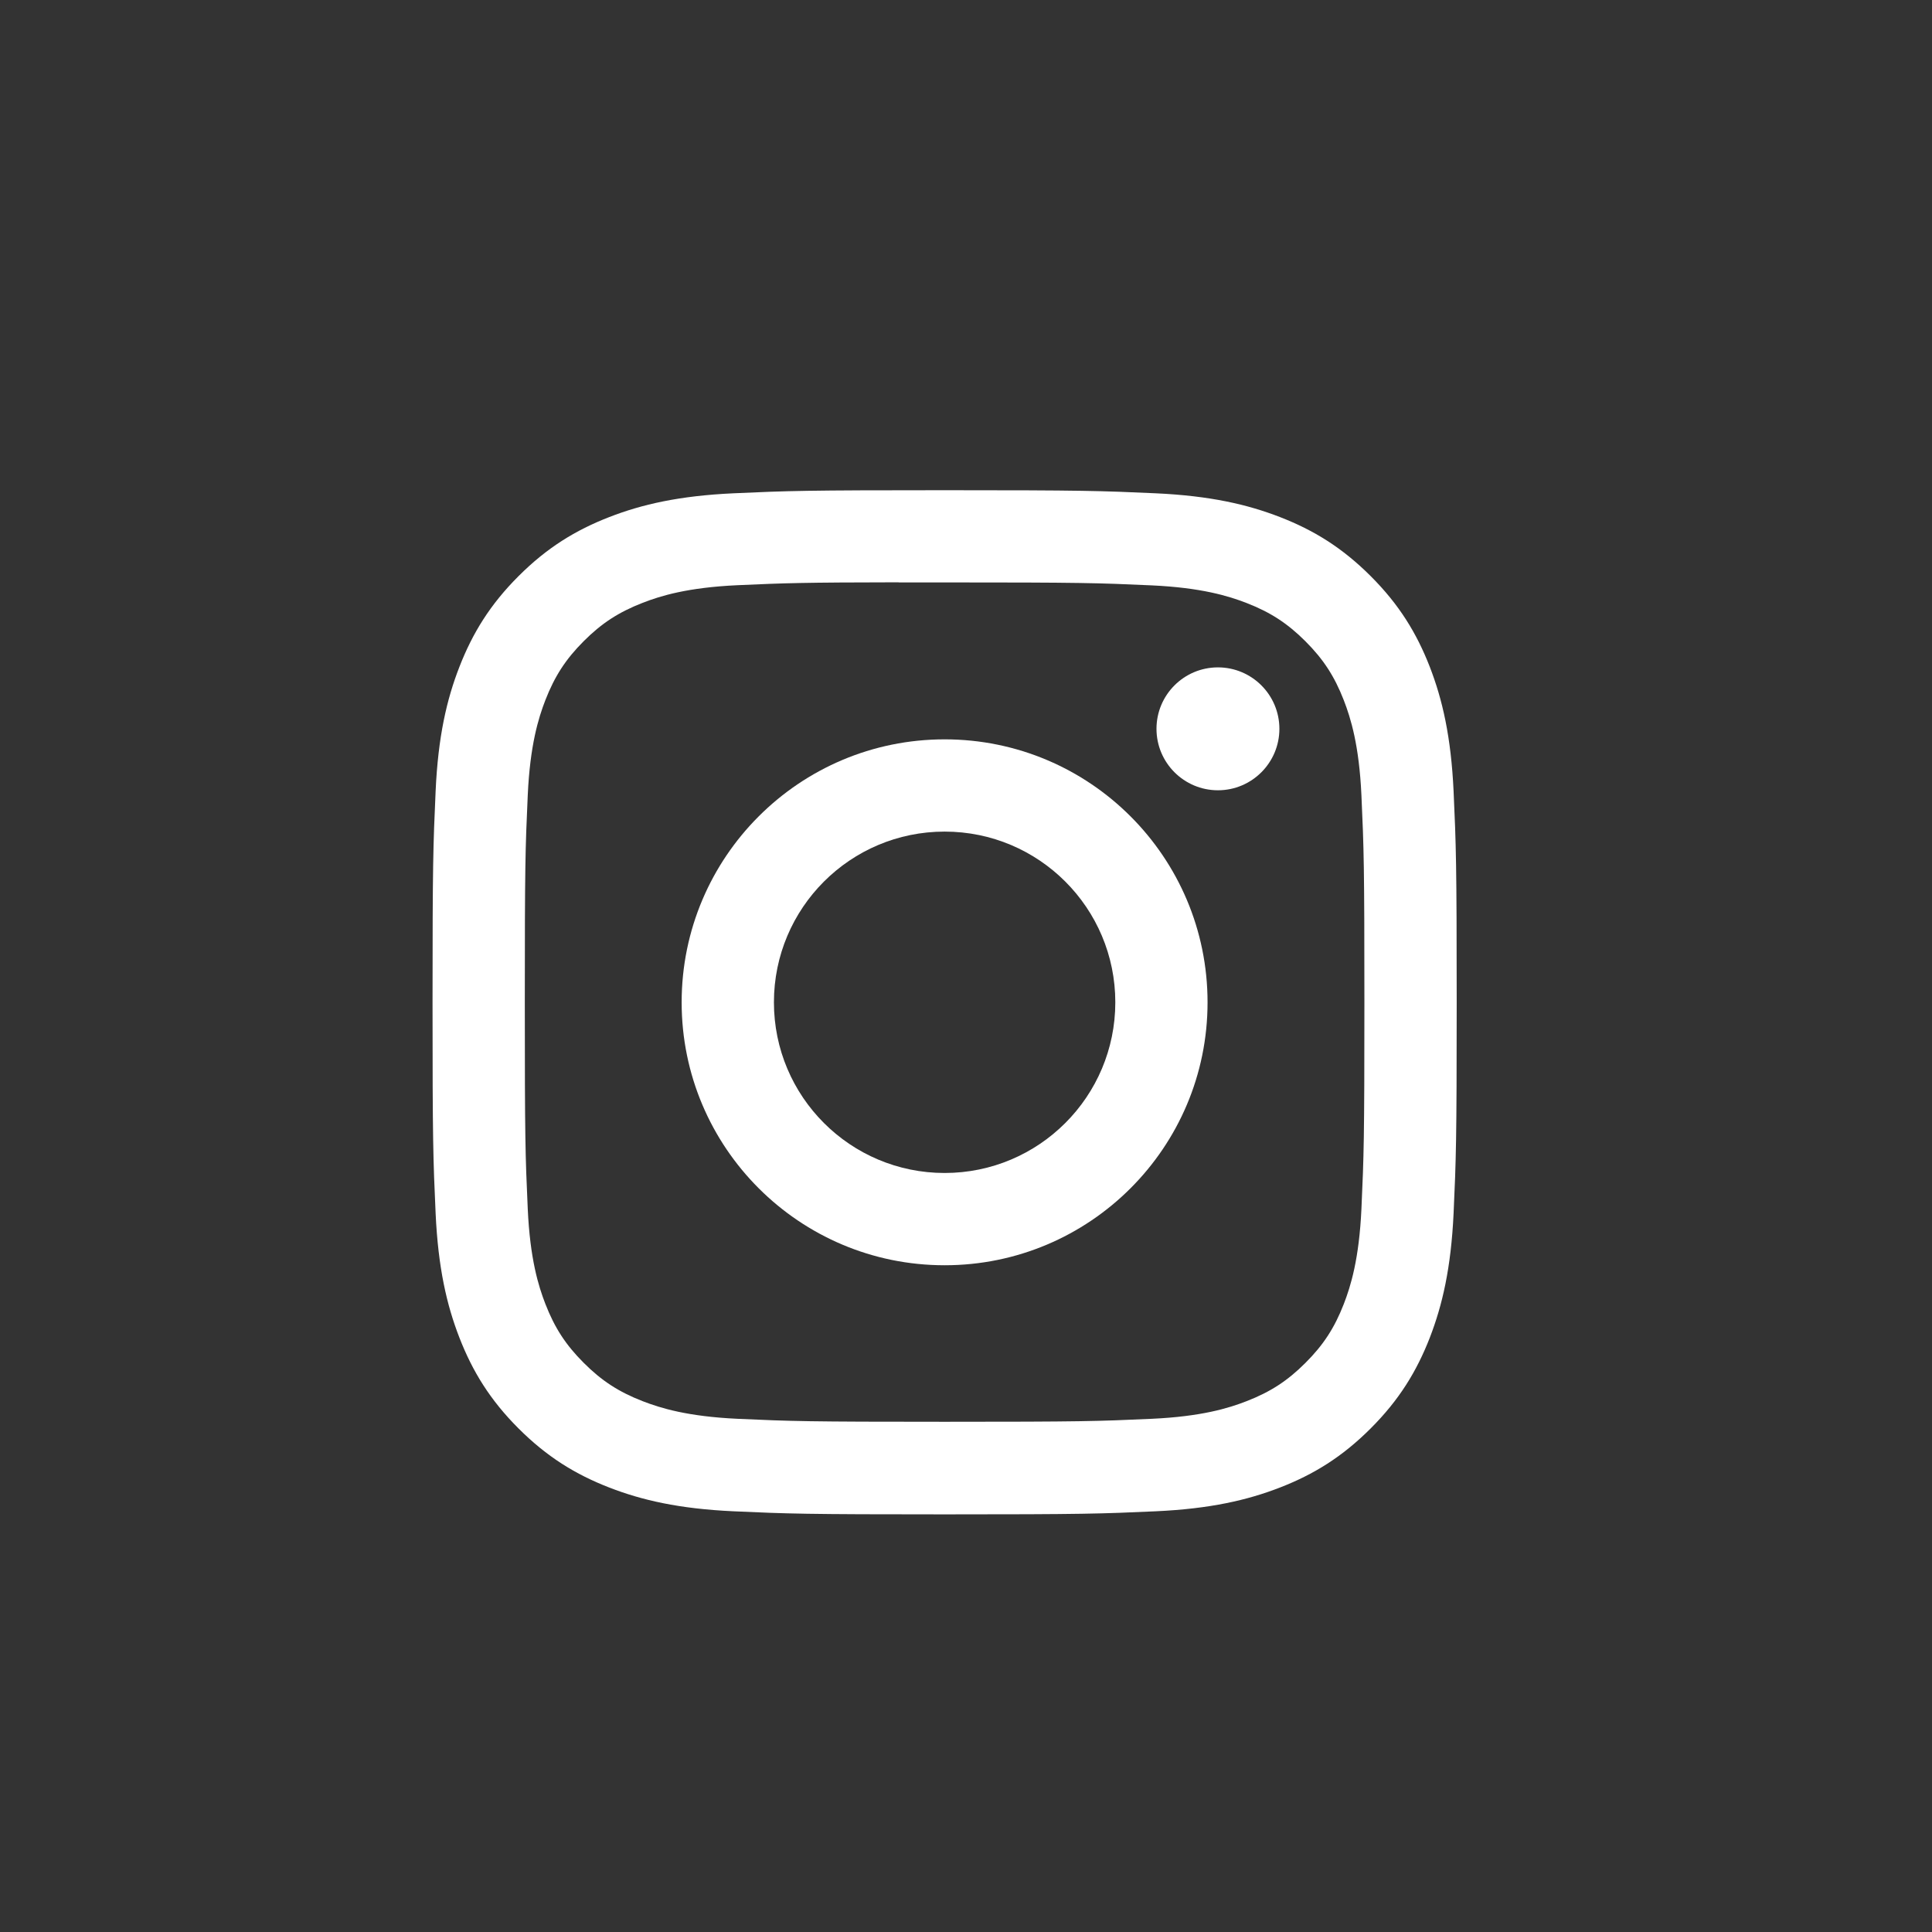
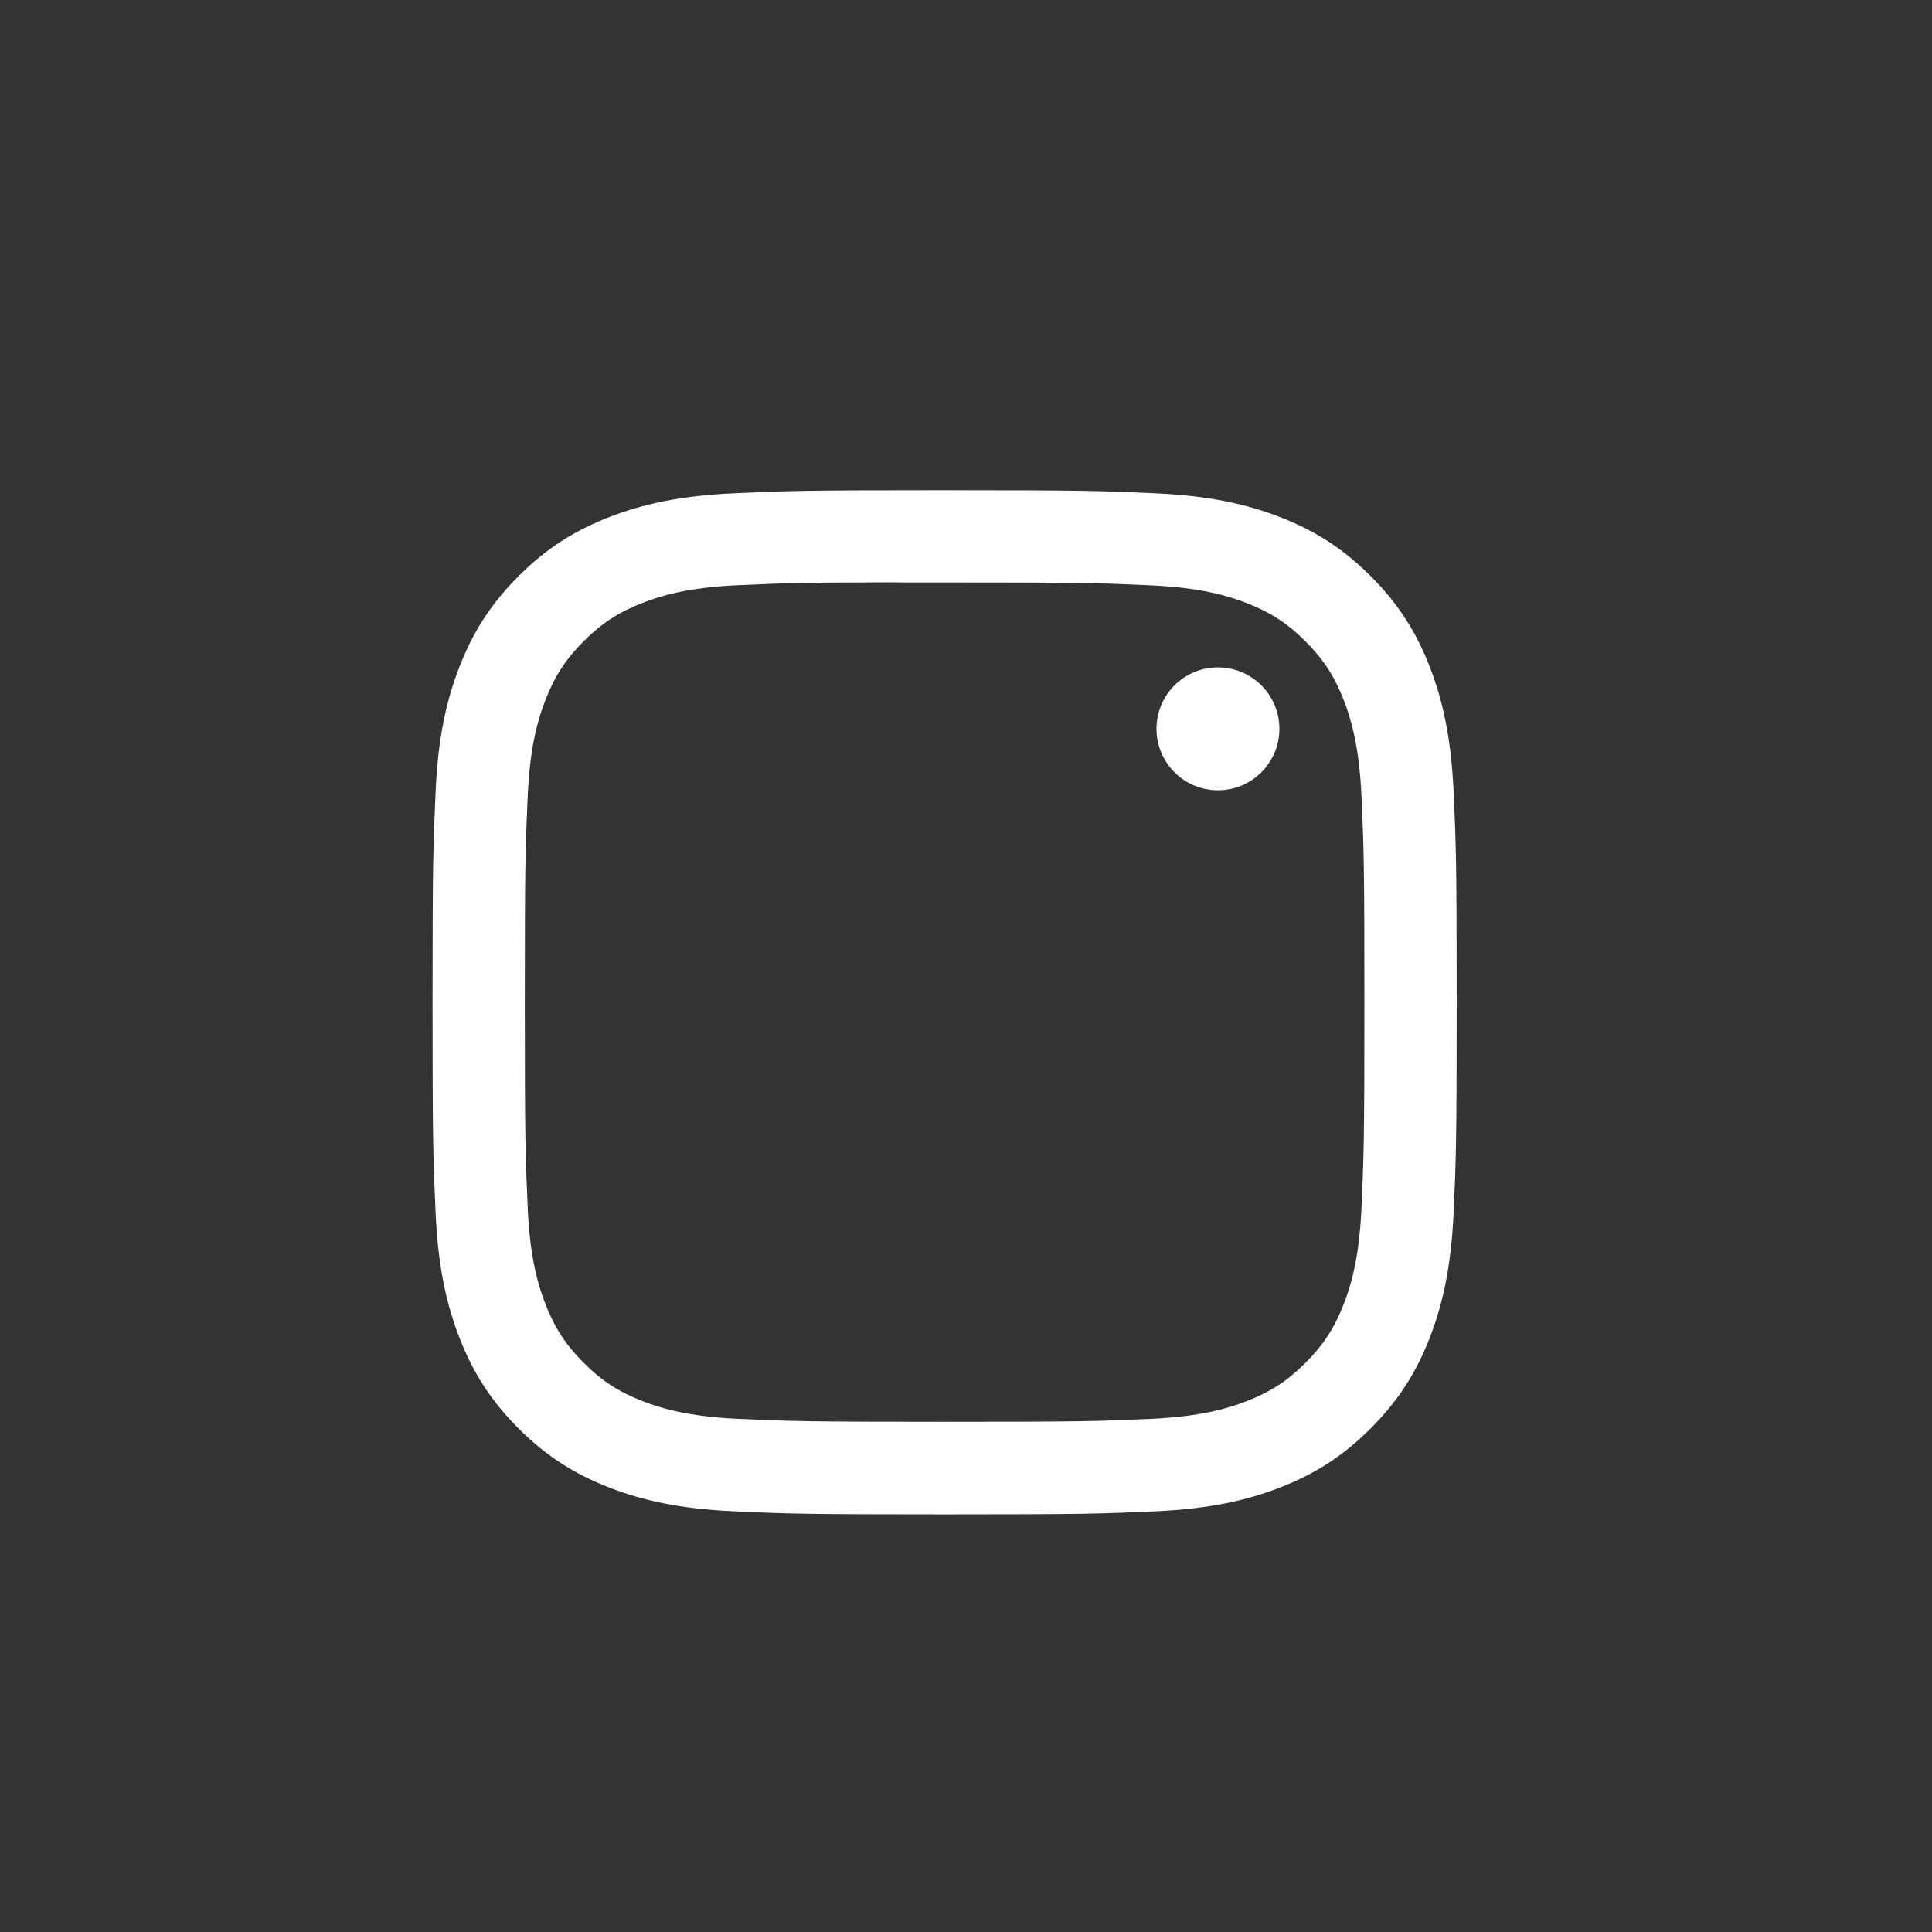
<svg xmlns="http://www.w3.org/2000/svg" width="67" height="67" viewBox="0 0 67 67" fill="none">
  <rect x="0" y="0" width="67" height="67" fill="#333333" stroke="none" />
  <path fill-rule="evenodd" clip-rule="evenodd" d="M32.76 17C27.937 17 27.332 17.021 25.438 17.107C23.547 17.194 22.257 17.493 21.127 17.932C19.959 18.386 18.969 18.993 17.982 19.98C16.994 20.967 16.387 21.958 15.932 23.126C15.492 24.255 15.192 25.546 15.107 27.436C15.022 29.33 15 29.936 15 34.758C15 39.581 15.021 40.185 15.107 42.079C15.194 43.97 15.493 45.26 15.932 46.389C16.386 47.557 16.993 48.548 17.98 49.535C18.967 50.523 19.958 51.131 21.125 51.585C22.255 52.024 23.546 52.323 25.436 52.41C27.33 52.496 27.935 52.517 32.758 52.517C37.581 52.517 38.184 52.496 40.079 52.41C41.969 52.323 43.261 52.024 44.391 51.585C45.559 51.131 46.548 50.523 47.535 49.535C48.523 48.548 49.129 47.557 49.584 46.39C50.021 45.26 50.321 43.969 50.409 42.08C50.495 40.185 50.517 39.581 50.517 34.758C50.517 29.936 50.495 29.33 50.409 27.436C50.321 25.546 50.021 24.255 49.584 23.126C49.129 21.958 48.523 20.967 47.535 19.98C46.547 18.992 45.559 18.386 44.39 17.932C43.258 17.493 41.967 17.194 40.076 17.107C38.182 17.021 37.579 17 32.754 17H32.76ZM32.165 20.198H32.166L32.758 20.198C37.5 20.198 38.062 20.215 39.934 20.3C41.666 20.38 42.605 20.669 43.231 20.912C44.06 21.234 44.651 21.619 45.272 22.24C45.894 22.862 46.279 23.454 46.601 24.282C46.844 24.908 47.134 25.848 47.213 27.579C47.298 29.451 47.316 30.013 47.316 34.753C47.316 39.492 47.298 40.054 47.213 41.926C47.133 43.658 46.844 44.597 46.601 45.223C46.279 46.051 45.894 46.642 45.272 47.263C44.651 47.884 44.061 48.269 43.231 48.591C42.606 48.835 41.666 49.124 39.934 49.203C38.062 49.288 37.5 49.306 32.758 49.306C28.017 49.306 27.454 49.288 25.582 49.203C23.851 49.123 22.911 48.834 22.285 48.591C21.456 48.269 20.864 47.884 20.243 47.262C19.621 46.641 19.236 46.05 18.914 45.221C18.671 44.596 18.381 43.656 18.302 41.925C18.217 40.053 18.2 39.49 18.2 34.748C18.2 30.006 18.217 29.447 18.302 27.575C18.381 25.843 18.671 24.903 18.914 24.277C19.236 23.449 19.621 22.857 20.243 22.235C20.864 21.613 21.456 21.229 22.285 20.906C22.911 20.662 23.851 20.373 25.582 20.294C27.221 20.22 27.856 20.198 31.165 20.194V20.198C31.474 20.198 31.806 20.198 32.165 20.198Z" fill="white" />
-   <path fill-rule="evenodd" clip-rule="evenodd" d="M32.759 25.64C27.723 25.64 23.639 29.723 23.639 34.76C23.639 39.796 27.723 43.878 32.759 43.878C37.795 43.878 41.877 39.796 41.877 34.76C41.877 29.723 37.795 25.64 32.759 25.64ZM38.678 34.759C38.678 31.489 36.028 28.839 32.759 28.839C29.489 28.839 26.839 31.489 26.839 34.759C26.839 38.028 29.489 40.678 32.759 40.678C36.028 40.678 38.678 38.028 38.678 34.759Z" fill="white" />
  <path d="M40.106 25.275C40.106 24.098 41.06 23.144 42.237 23.144C43.413 23.144 44.368 24.098 44.368 25.275C44.368 26.451 43.413 27.406 42.237 27.406C41.06 27.406 40.106 26.451 40.106 25.275Z" fill="white" />
</svg>